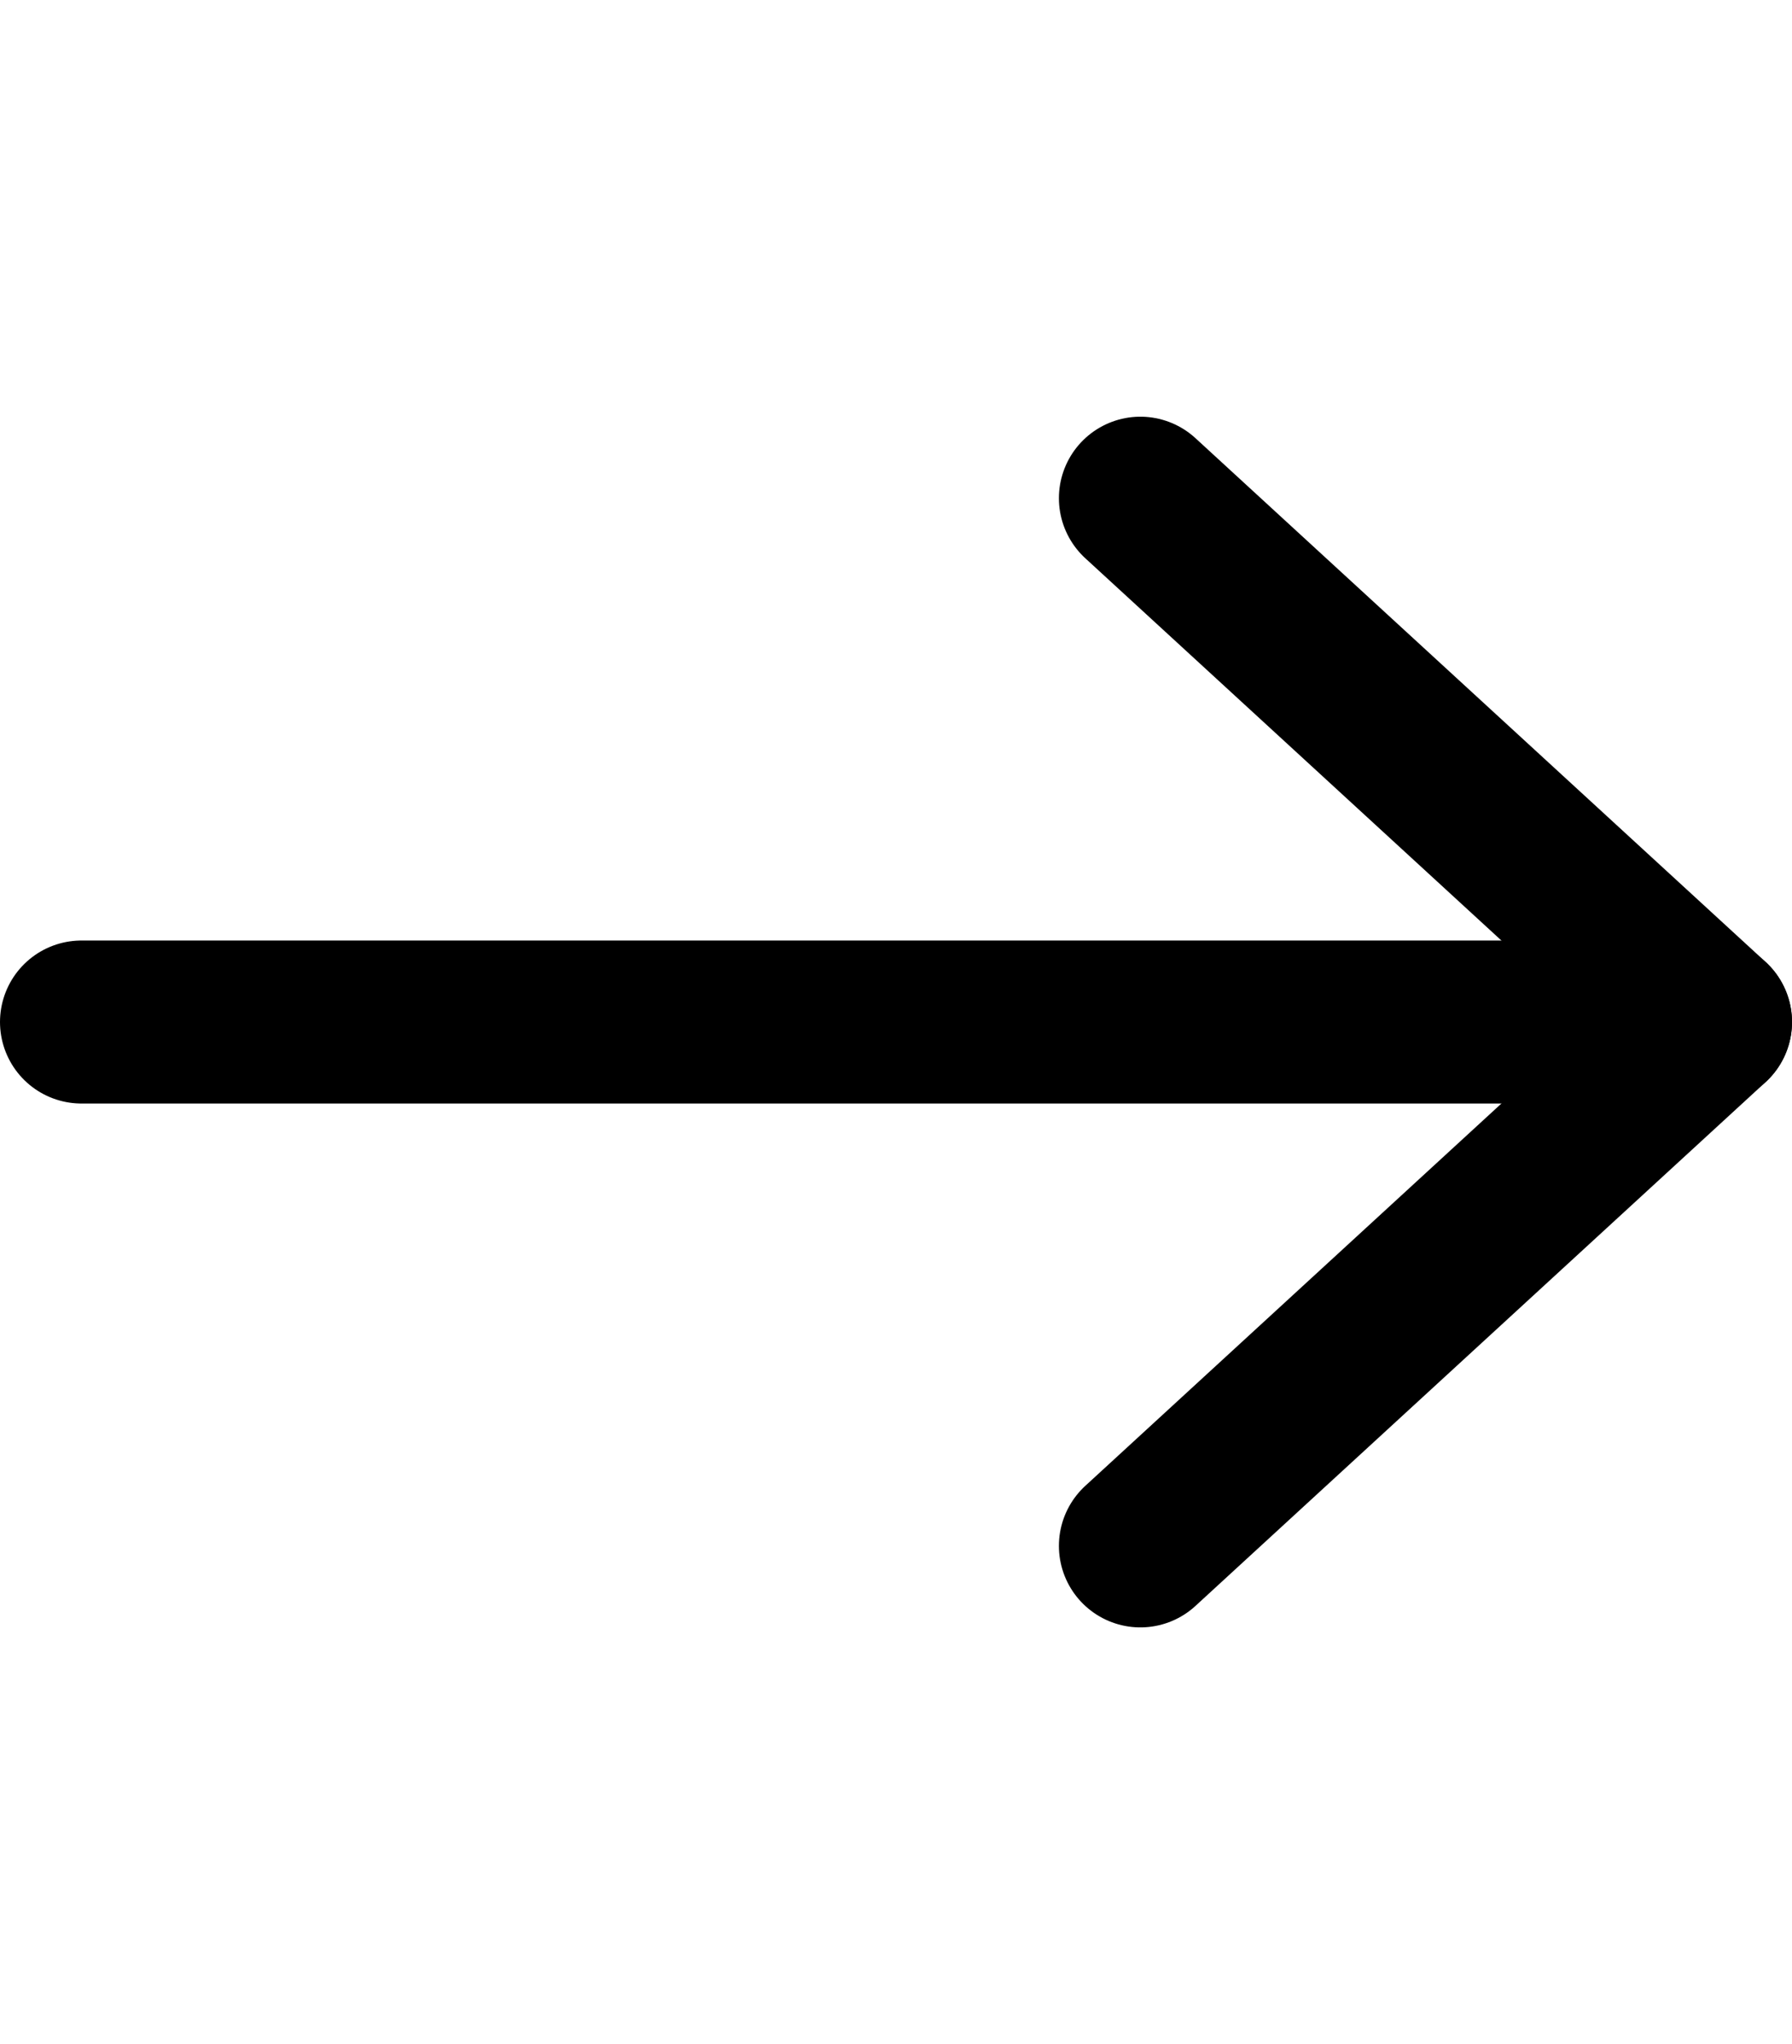
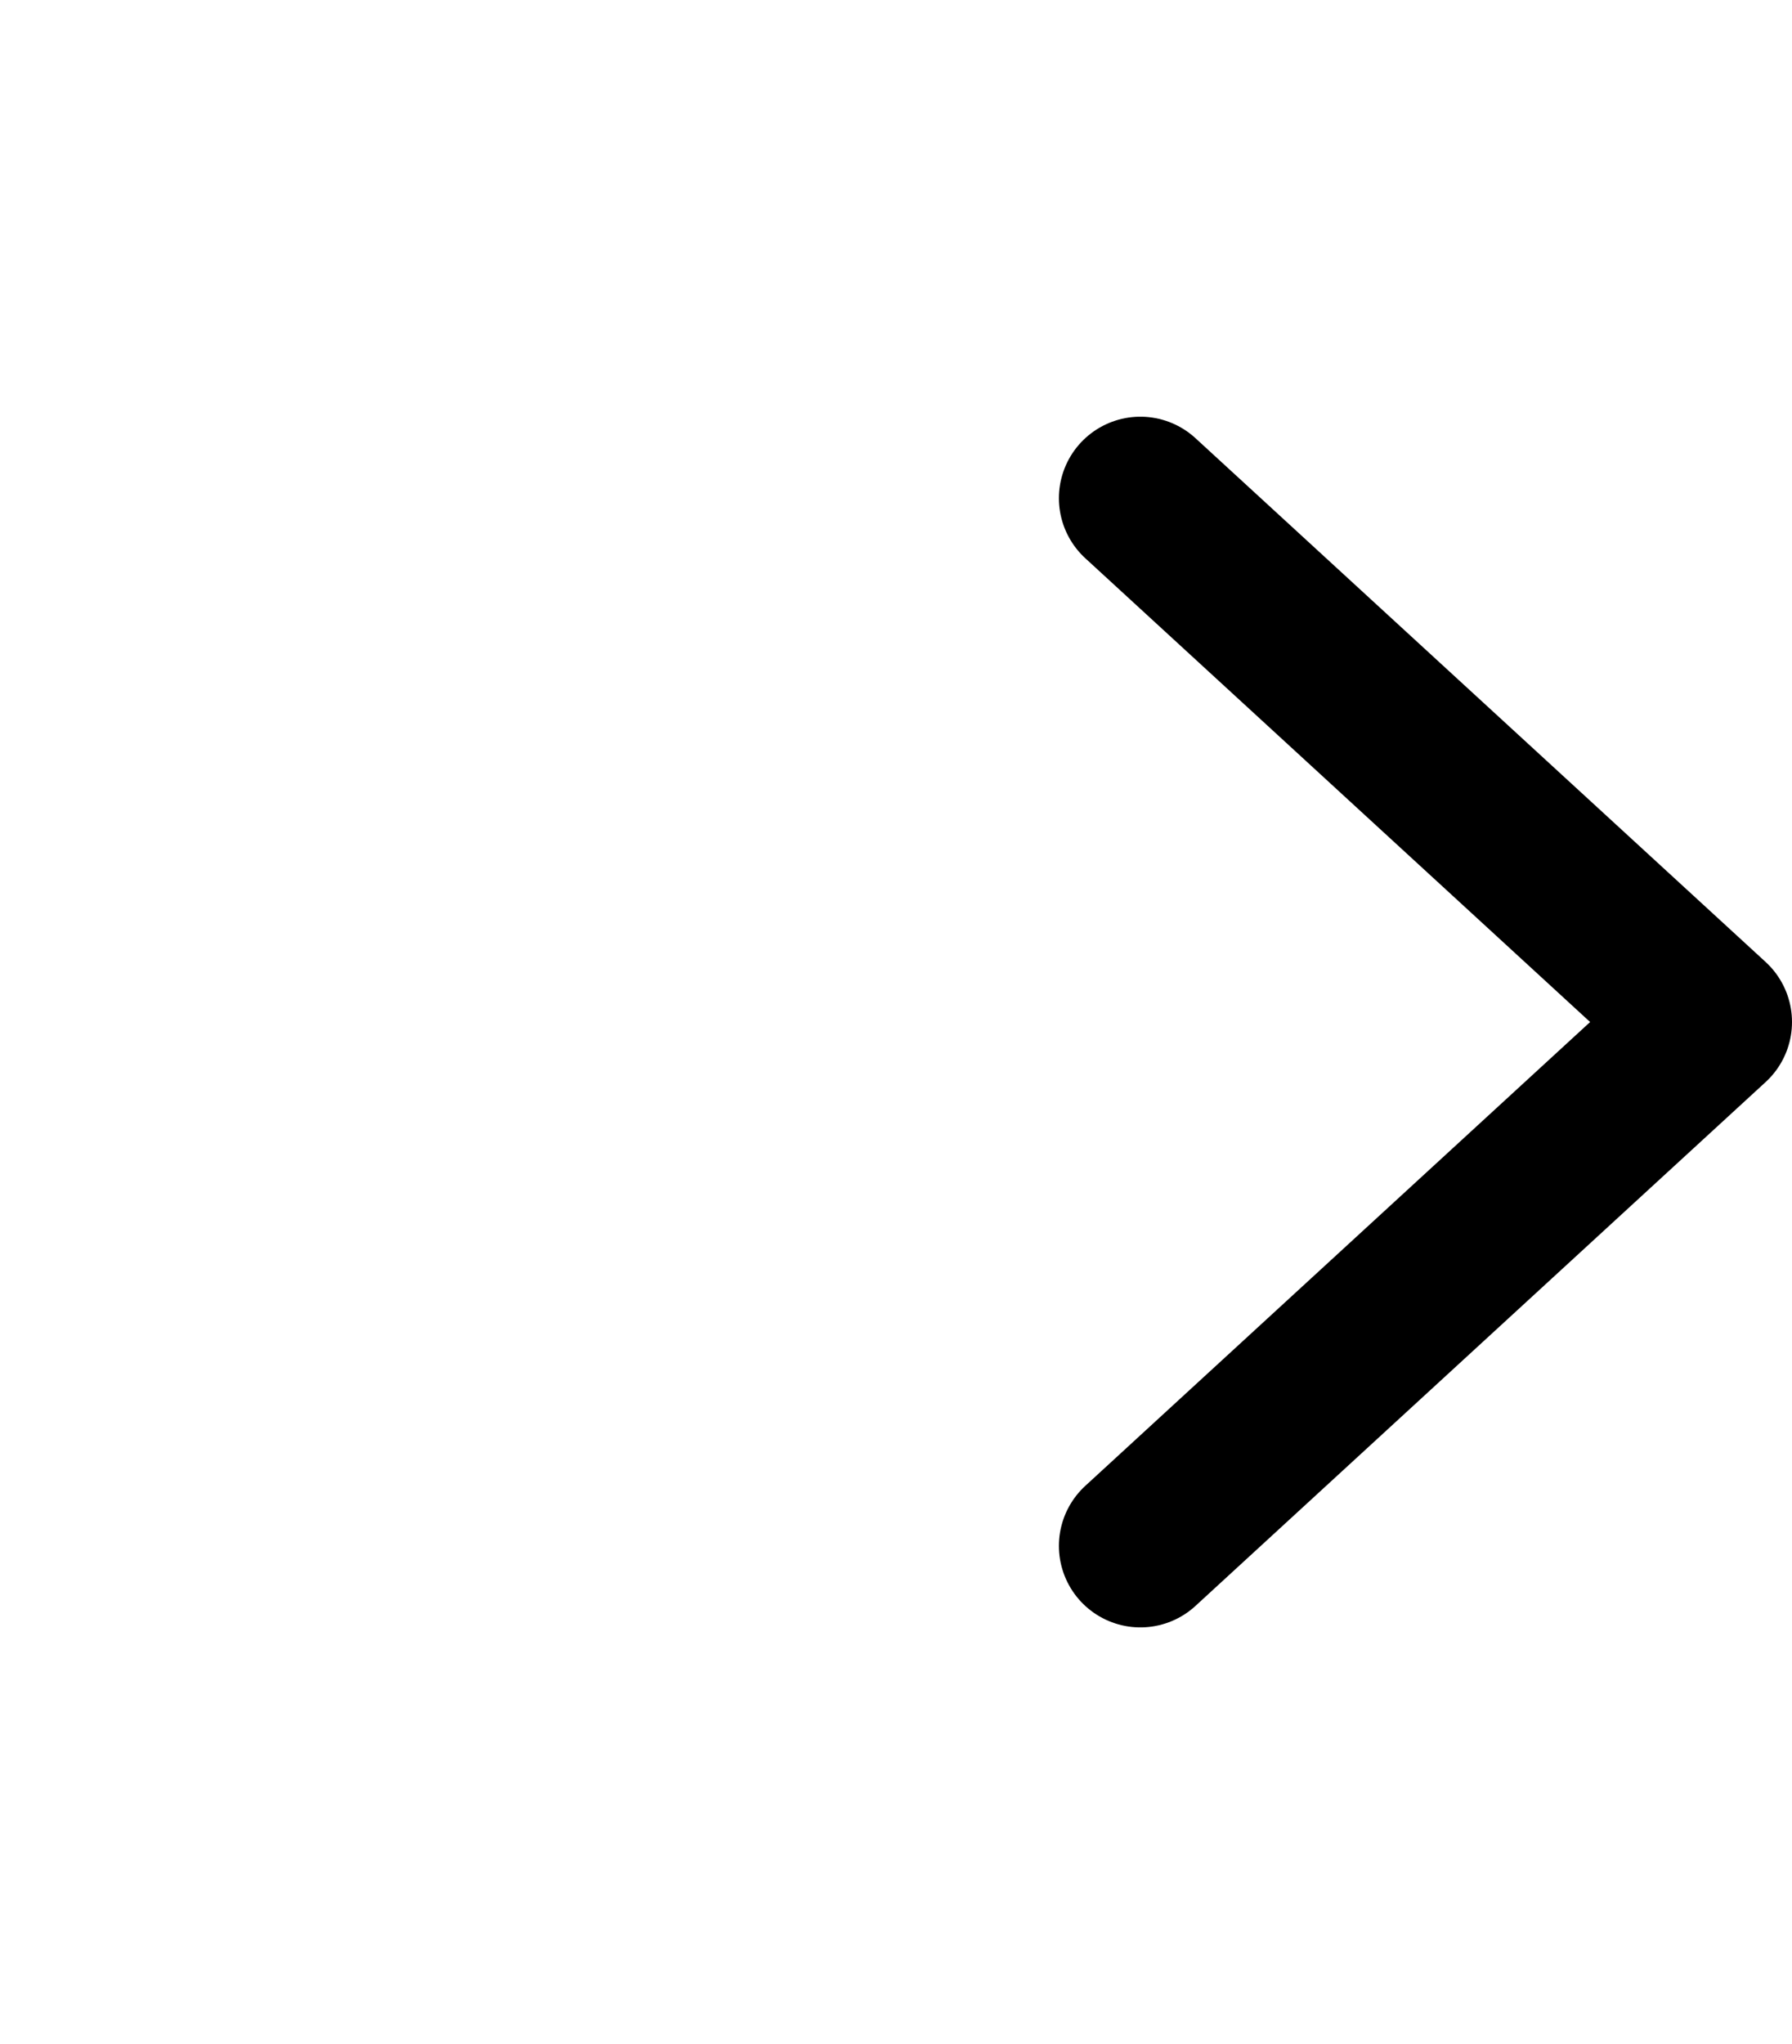
<svg xmlns="http://www.w3.org/2000/svg" width="18" height="20.521" viewBox="0 0 33 23.521">
  <g id="Icon_feather-arrow-right" data-name="Icon feather-arrow-right" transform="translate(-6 -5.381)">
-     <path id="Path_211" data-name="Path 211" d="M7.5,18h30" transform="translate(0 -0.859)" fill="none" stroke="#000" stroke-linecap="round" stroke-linejoin="round" stroke-width="3" />
    <path id="Path_212" data-name="Path 212" d="M18,7.5l10.5,9.641L18,26.783" transform="translate(9)" fill="none" stroke="#000" stroke-linecap="round" stroke-linejoin="round" stroke-width="3" />
  </g>
</svg>